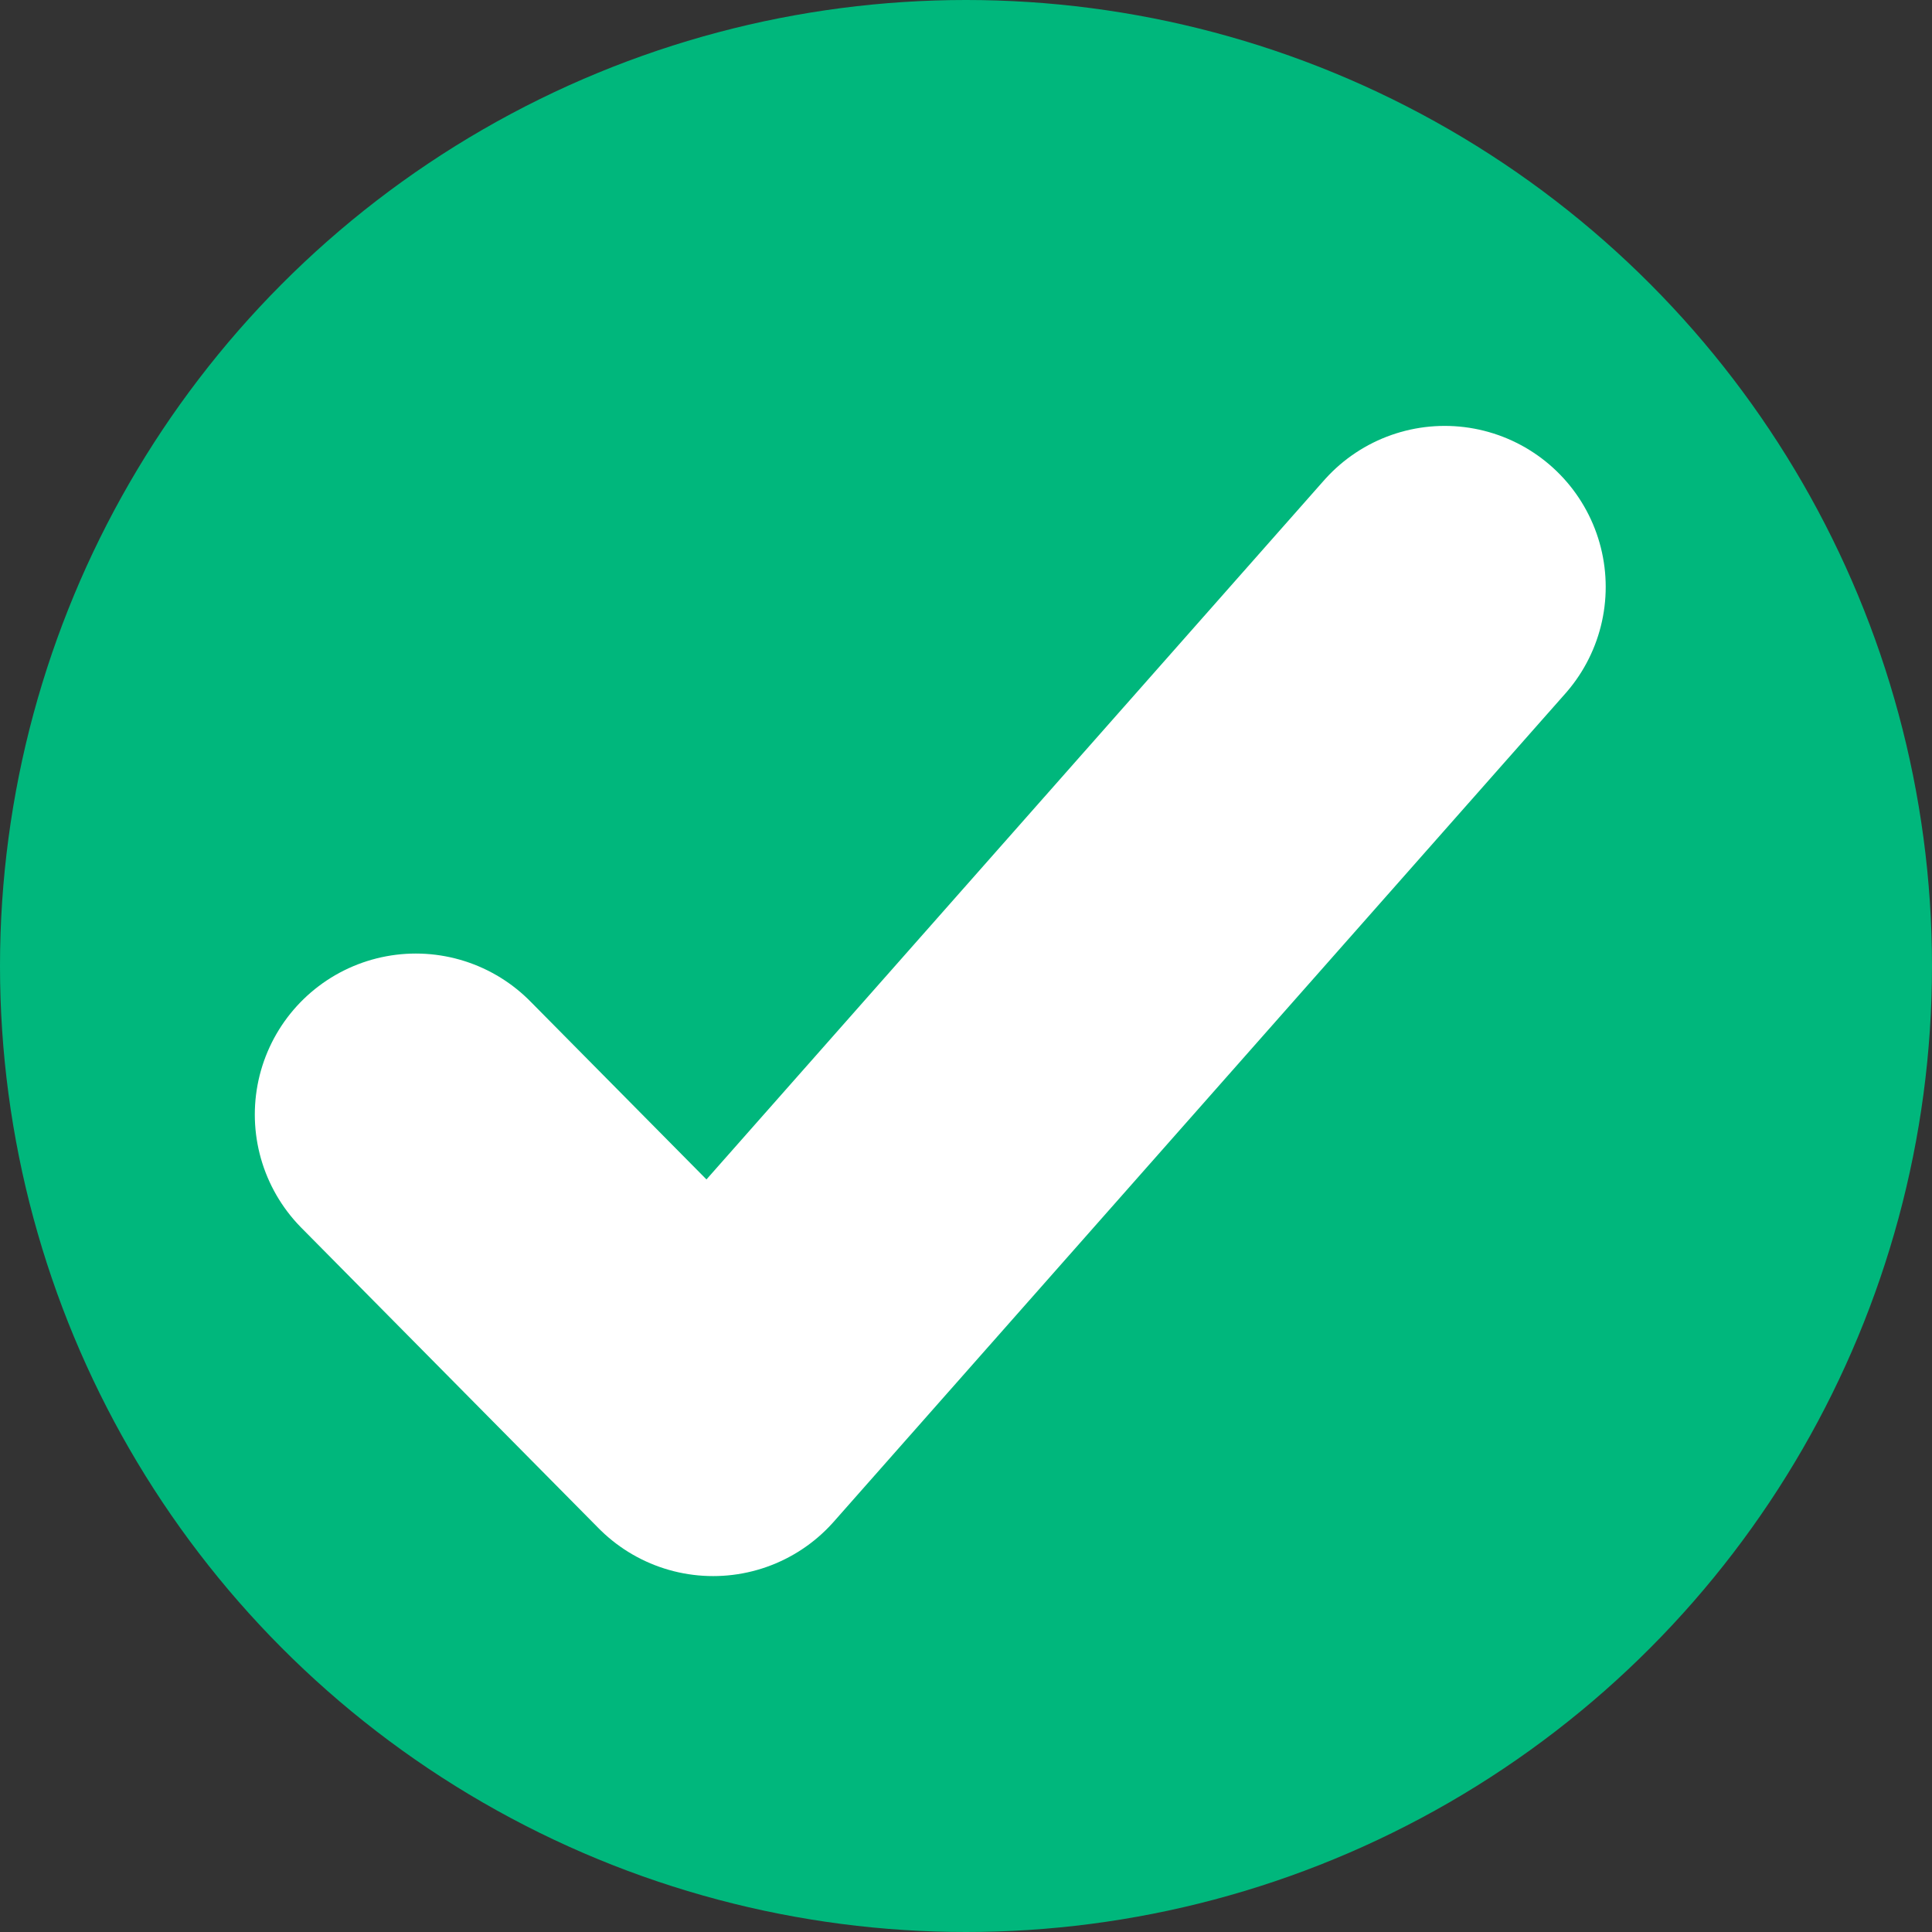
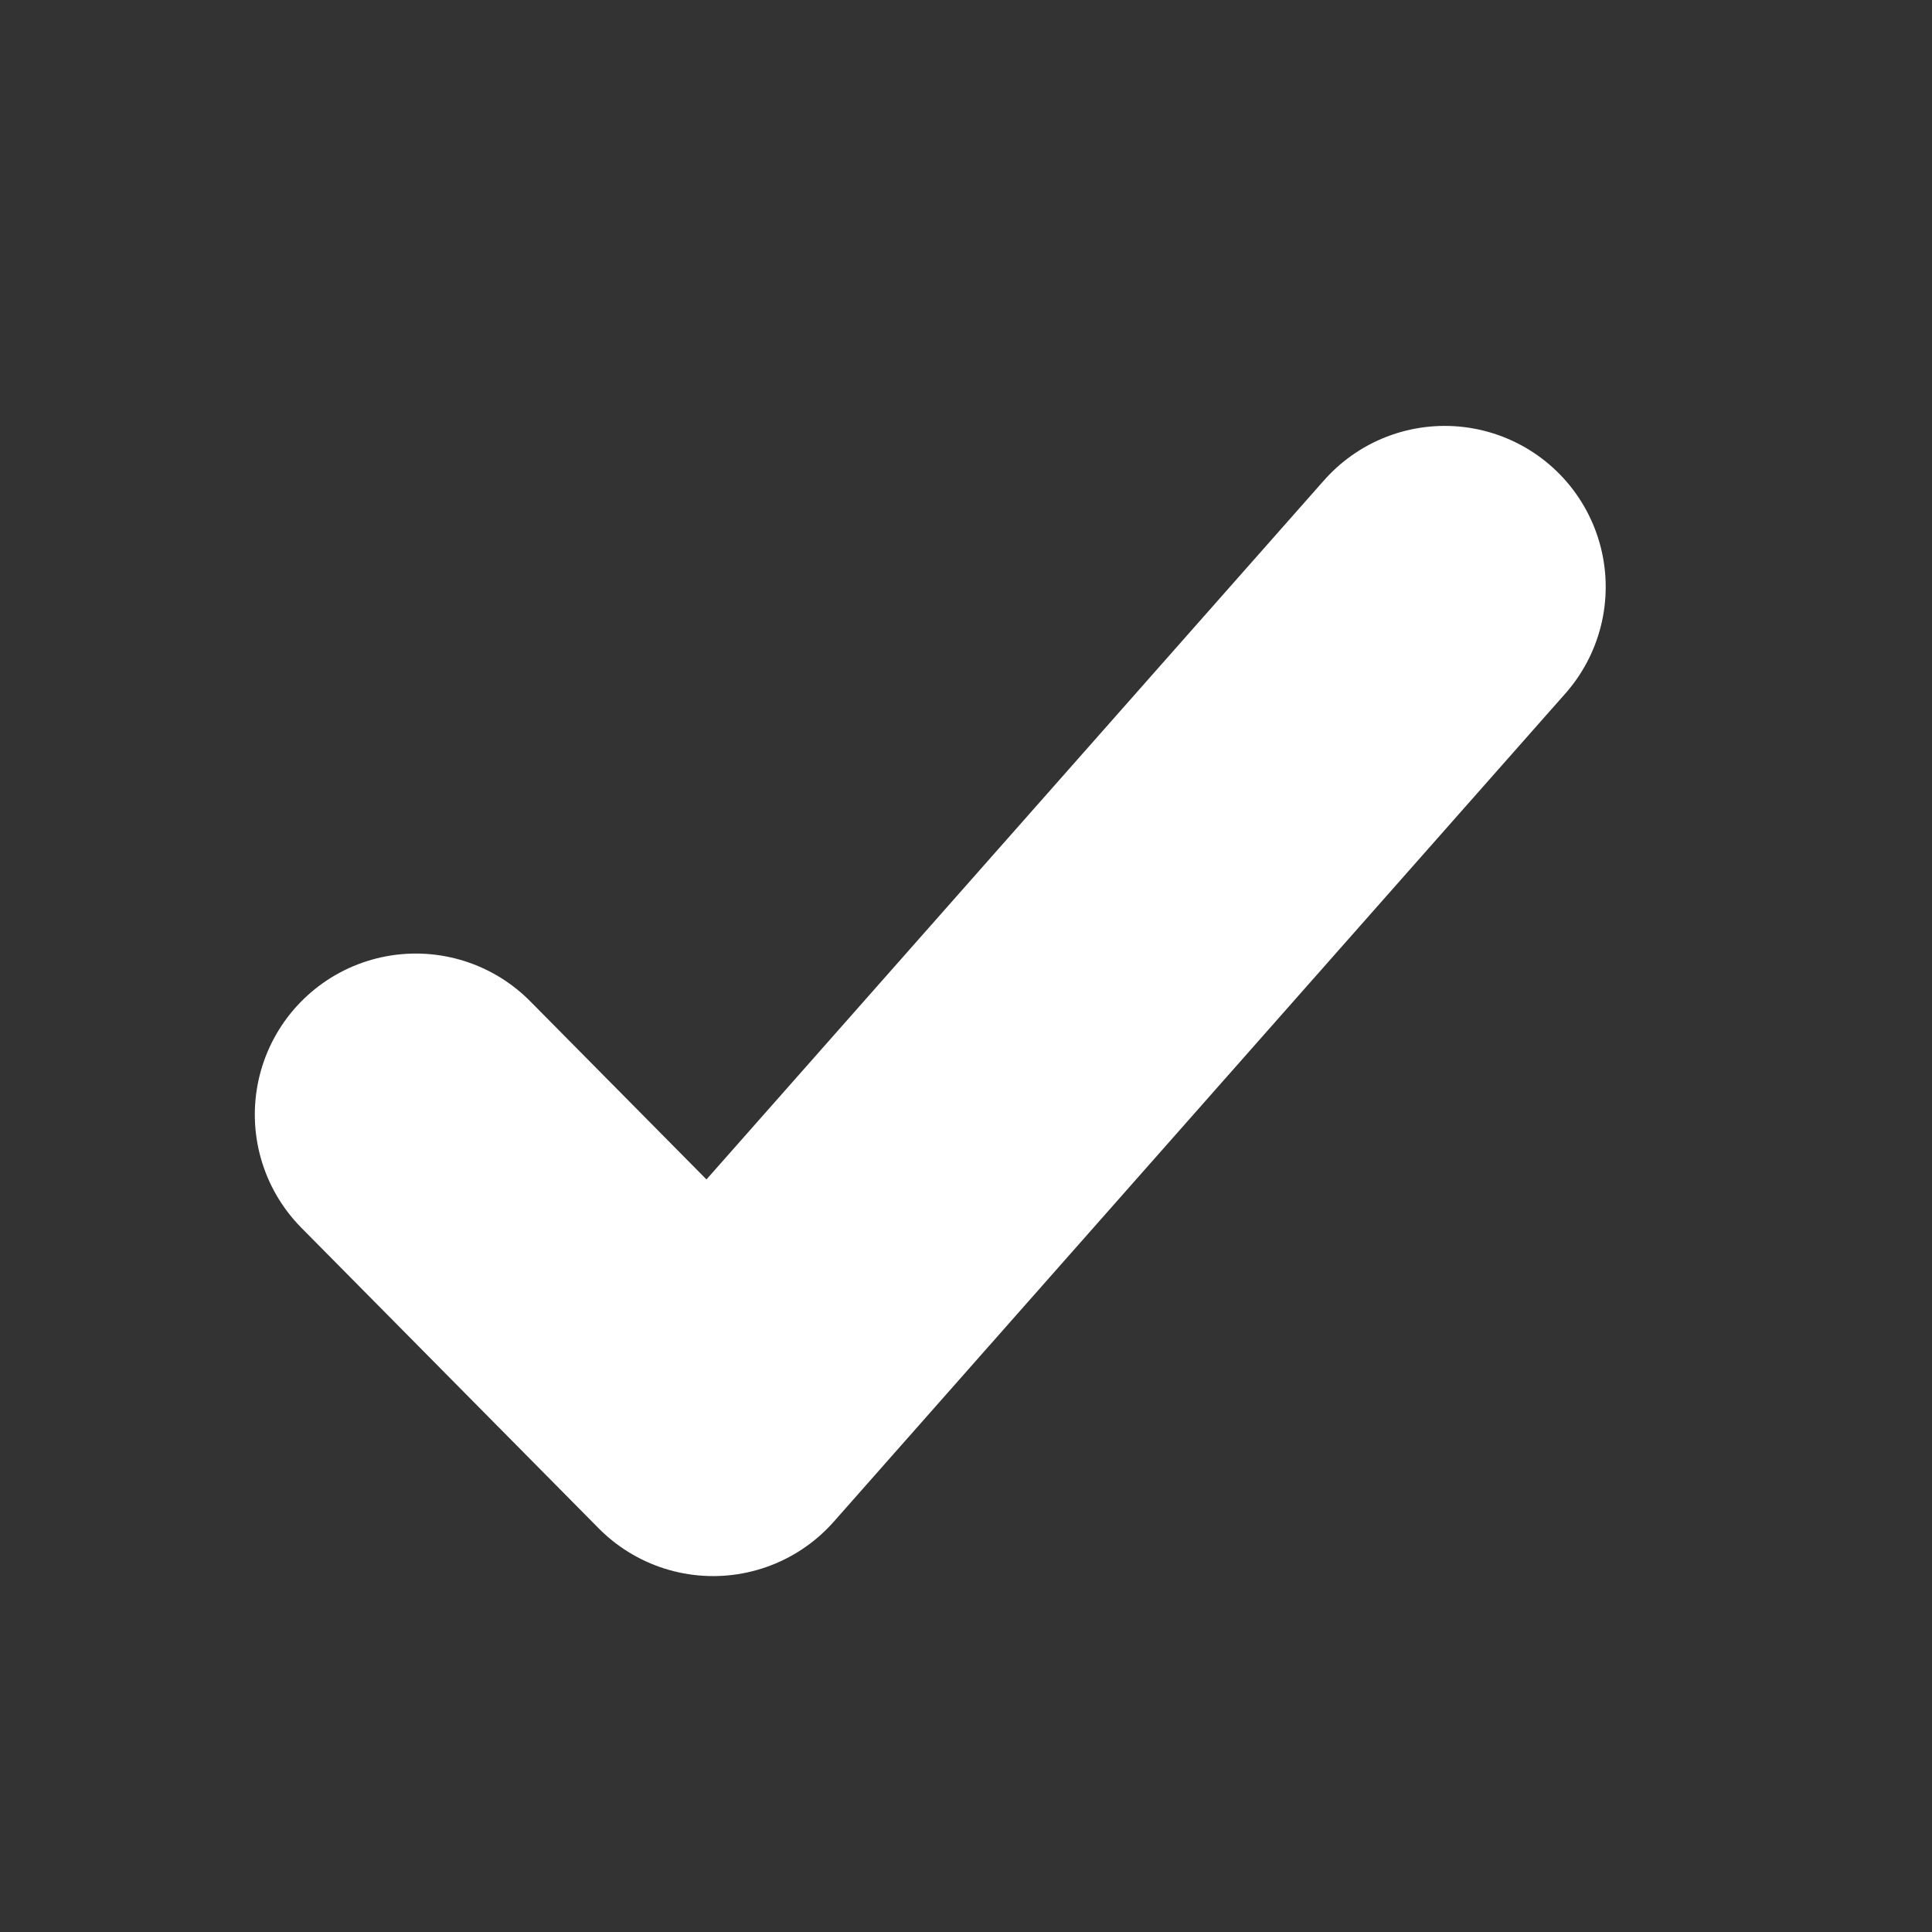
<svg xmlns="http://www.w3.org/2000/svg" id="Group_1" data-name="Group 1" width="9" height="9" viewBox="0 0 9 9">
  <rect x="0" y="0" width="9" height="9" fill="#333333" stroke="none" />
-   <circle id="Ellipse_1" data-name="Ellipse 1" cx="4.5" cy="4.5" r="4.5" fill="#00b77c" />
  <path id="Path_1" data-name="Path 1" d="M-15674.083-13477.793l-3.408,3.858-1.385-1.4" transform="translate(15680.813 13480.527)" fill="none" stroke="#fff" stroke-linecap="round" stroke-linejoin="round" stroke-width="1.5" />
</svg>